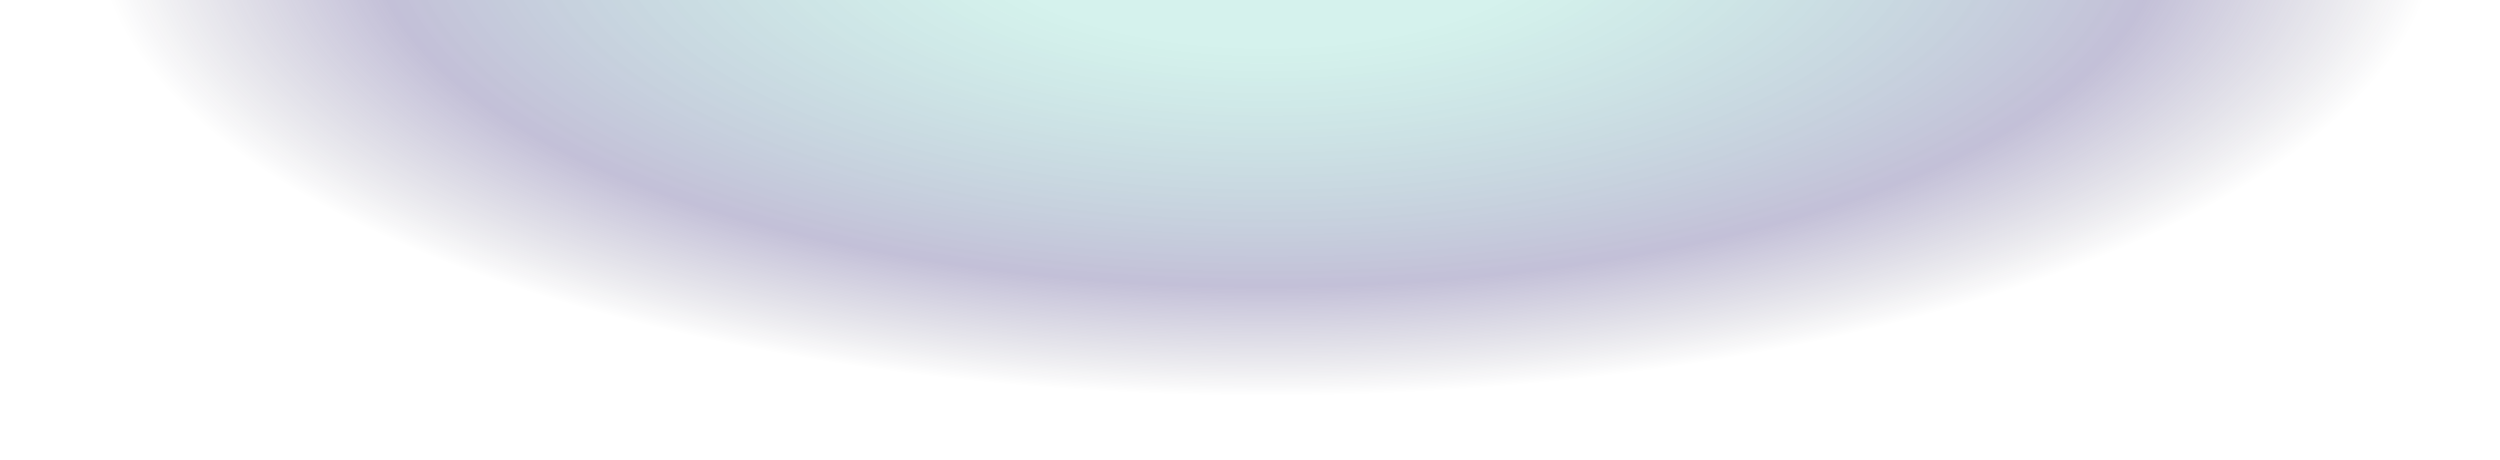
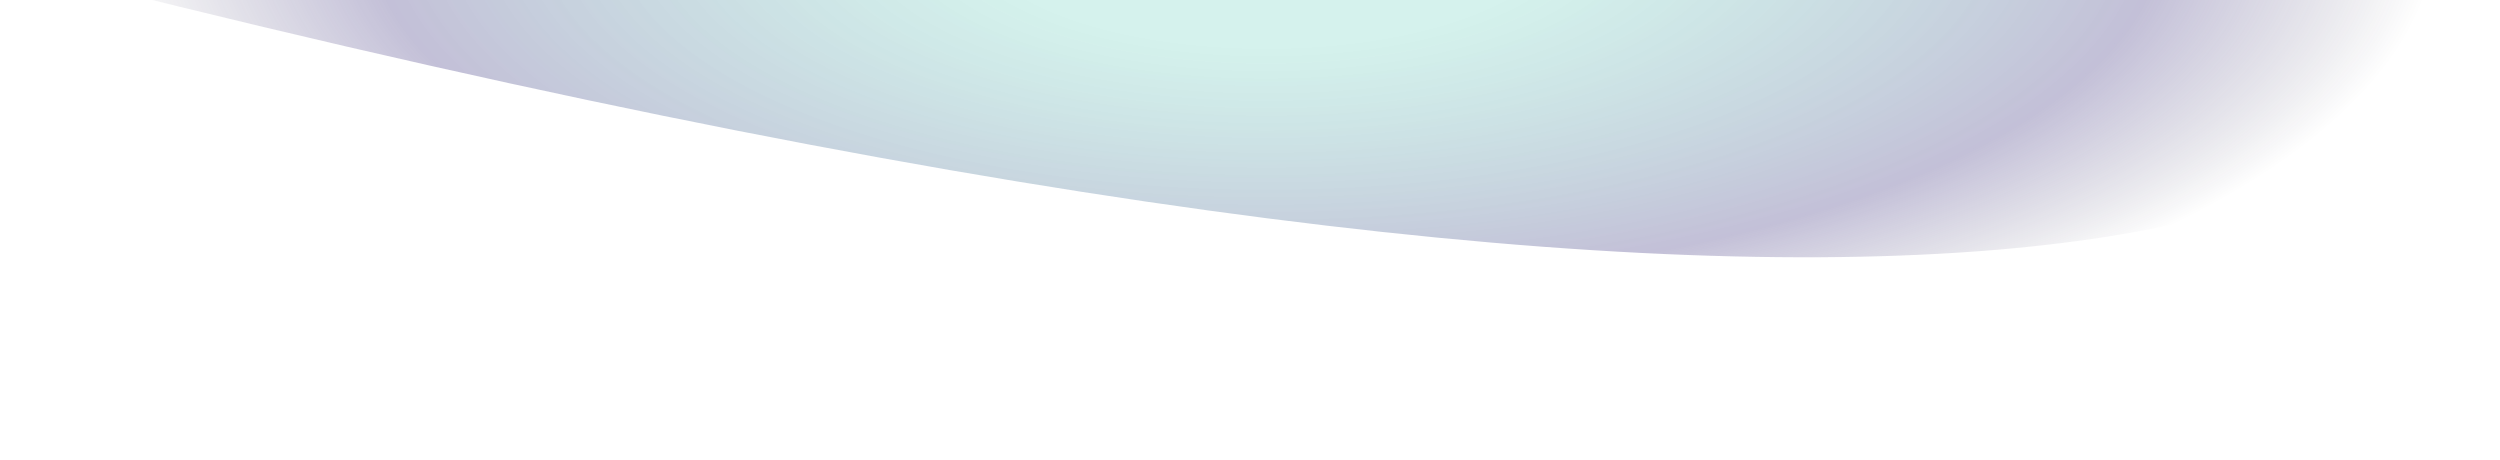
<svg xmlns="http://www.w3.org/2000/svg" width="457" height="84" viewBox="0 0 457 84" fill="none">
-   <path opacity="0.6" d="M-9.97122e-05 -7C-9.52058e-05 43.259 102.172 84 228.203 84C354.233 84 456.41 43.259 456.41 -7L-9.97122e-05 -7Z" fill="url(#paint0_radial_15696_146174)" />
+   <path opacity="0.6" d="M-9.97122e-05 -7C354.233 84 456.41 43.259 456.41 -7L-9.97122e-05 -7Z" fill="url(#paint0_radial_15696_146174)" />
  <defs>
    <radialGradient id="paint0_radial_15696_146174" cx="0" cy="0" r="1" gradientUnits="userSpaceOnUse" gradientTransform="translate(231.521 -12.544) rotate(180) scale(212.933 84.911)">
      <stop offset="0.251" stop-color="#0BB293" stop-opacity="0.29" />
      <stop offset="0.764" stop-color="#372C7B" stop-opacity="0.5" />
      <stop offset="0.811" stop-color="#352A77" stop-opacity="0.4" />
      <stop offset="0.86" stop-color="#2E256A" stop-opacity="0.296" />
      <stop offset="0.91" stop-color="#231C56" stop-opacity="0.191" />
      <stop offset="0.96" stop-color="#130F39" stop-opacity="0.085" />
      <stop offset="1" stop-color="#03031C" stop-opacity="0" />
    </radialGradient>
  </defs>
</svg>